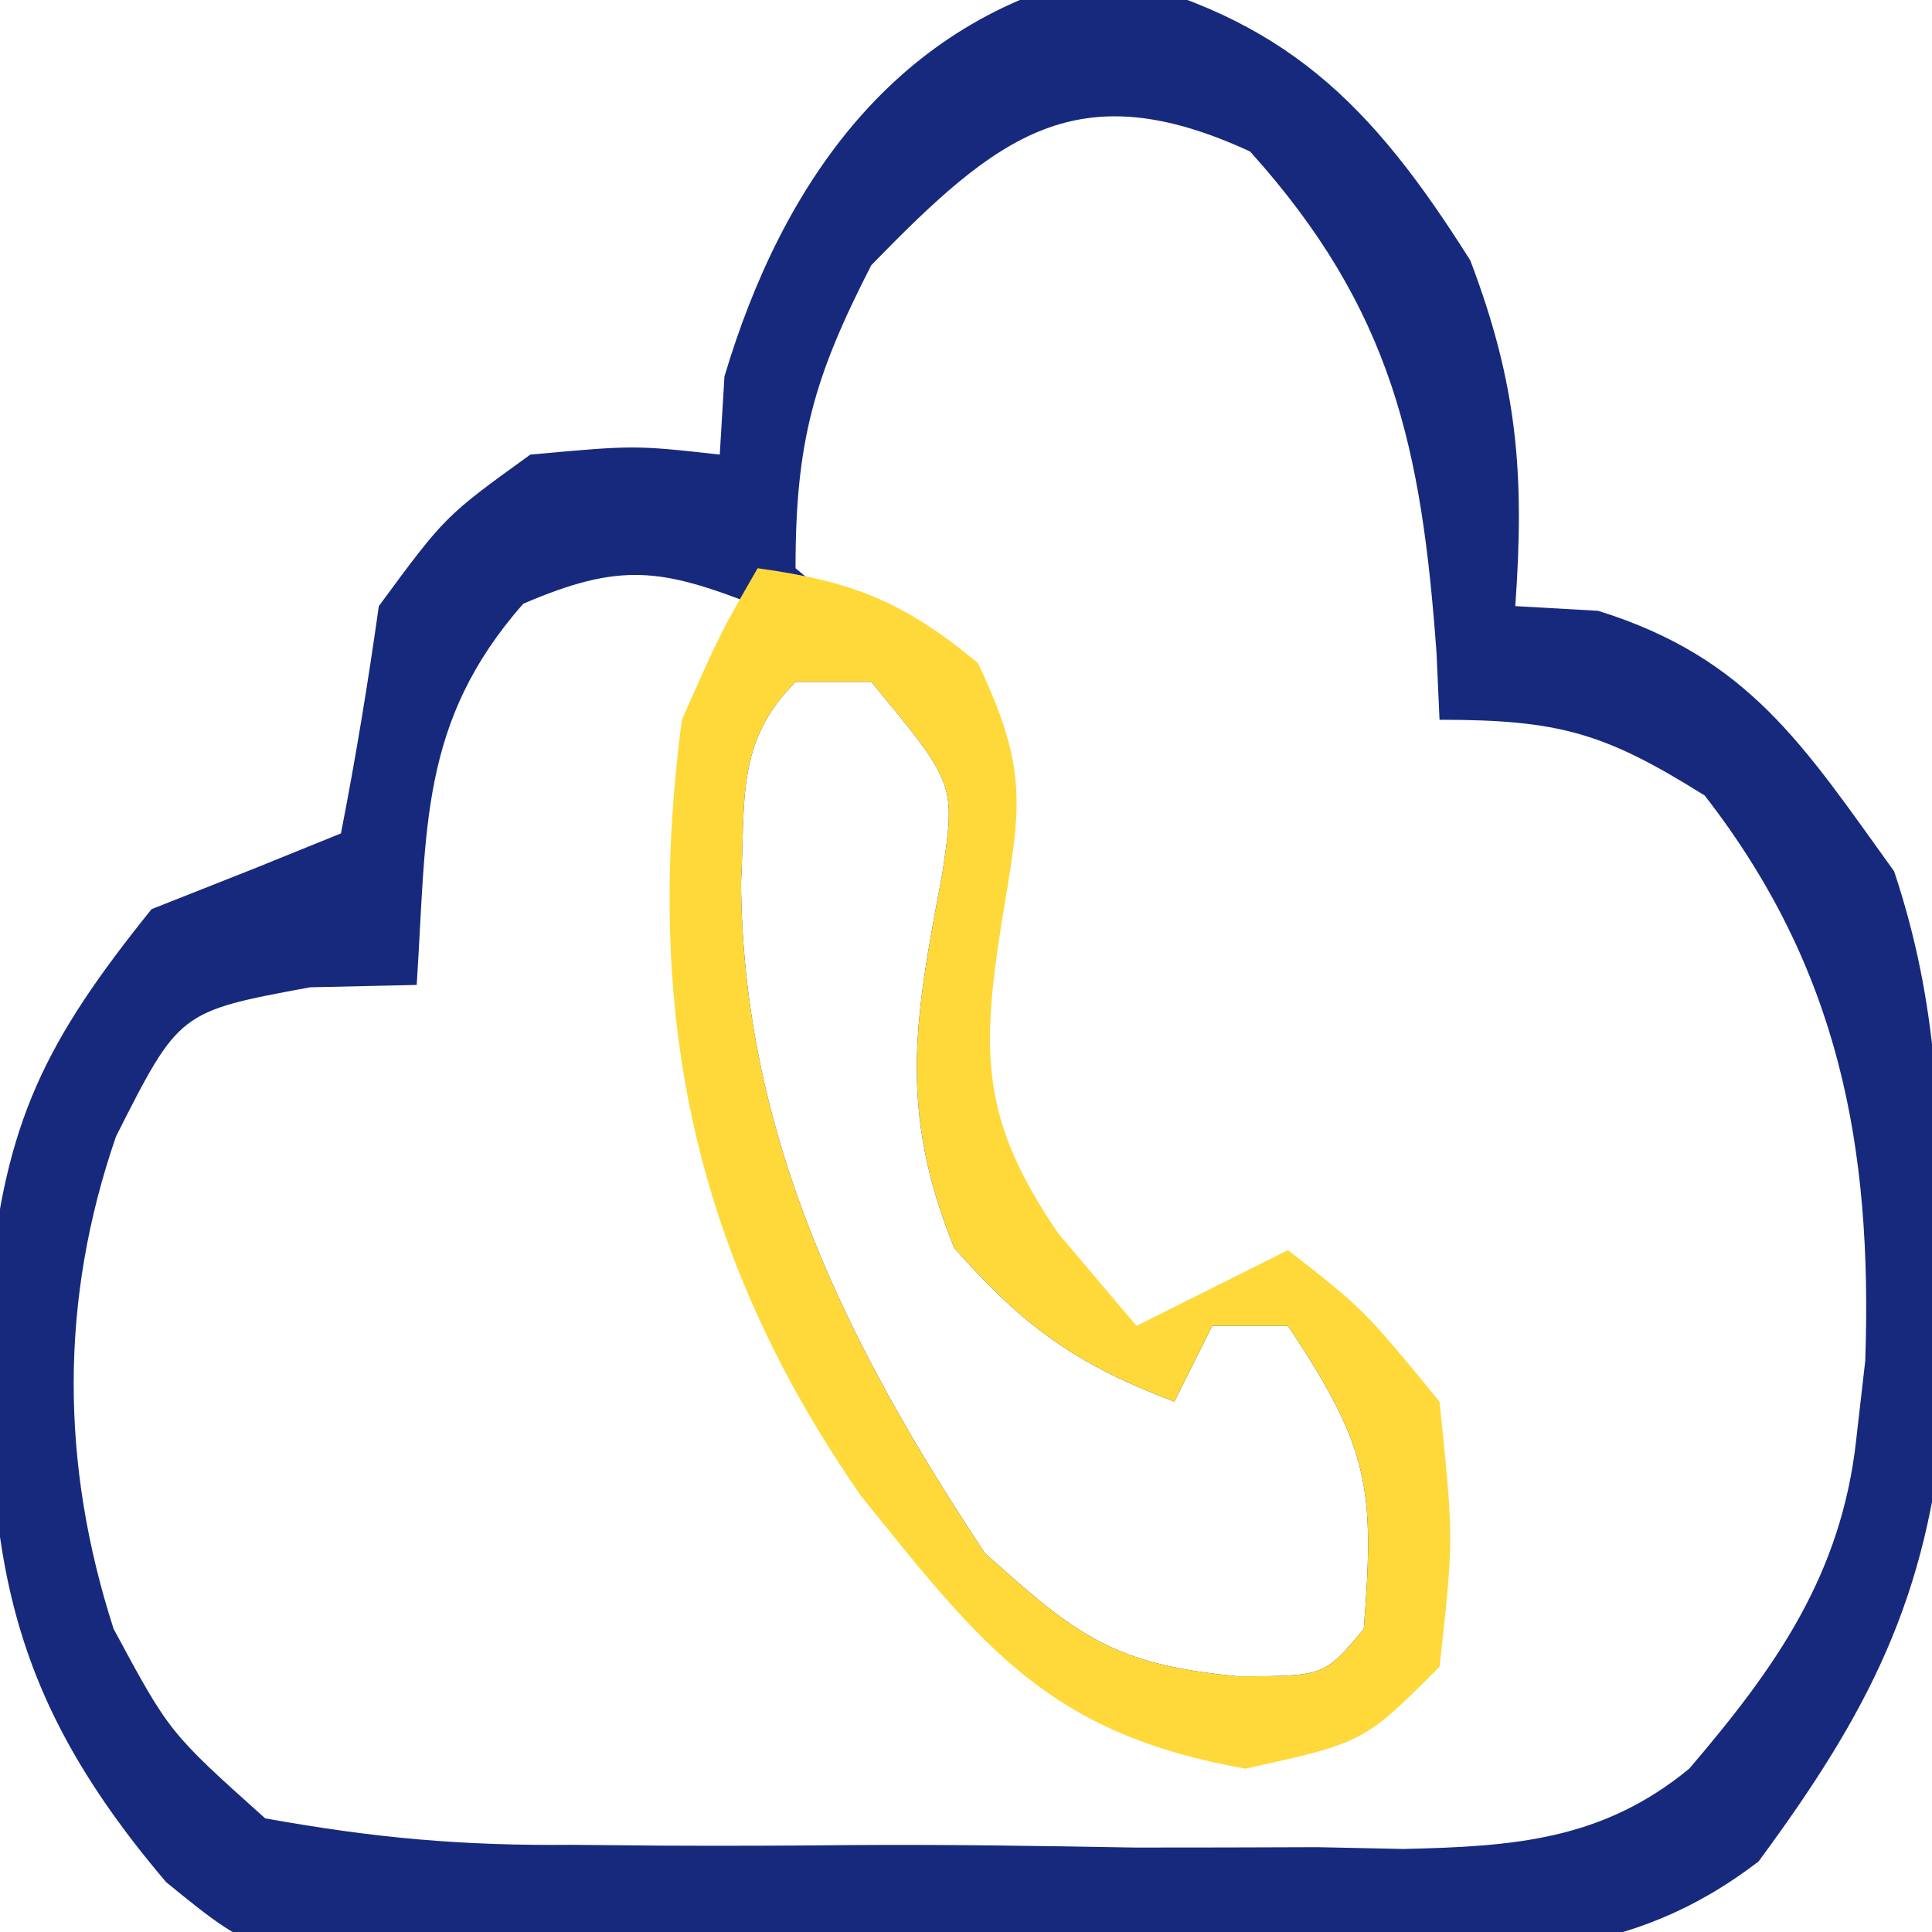
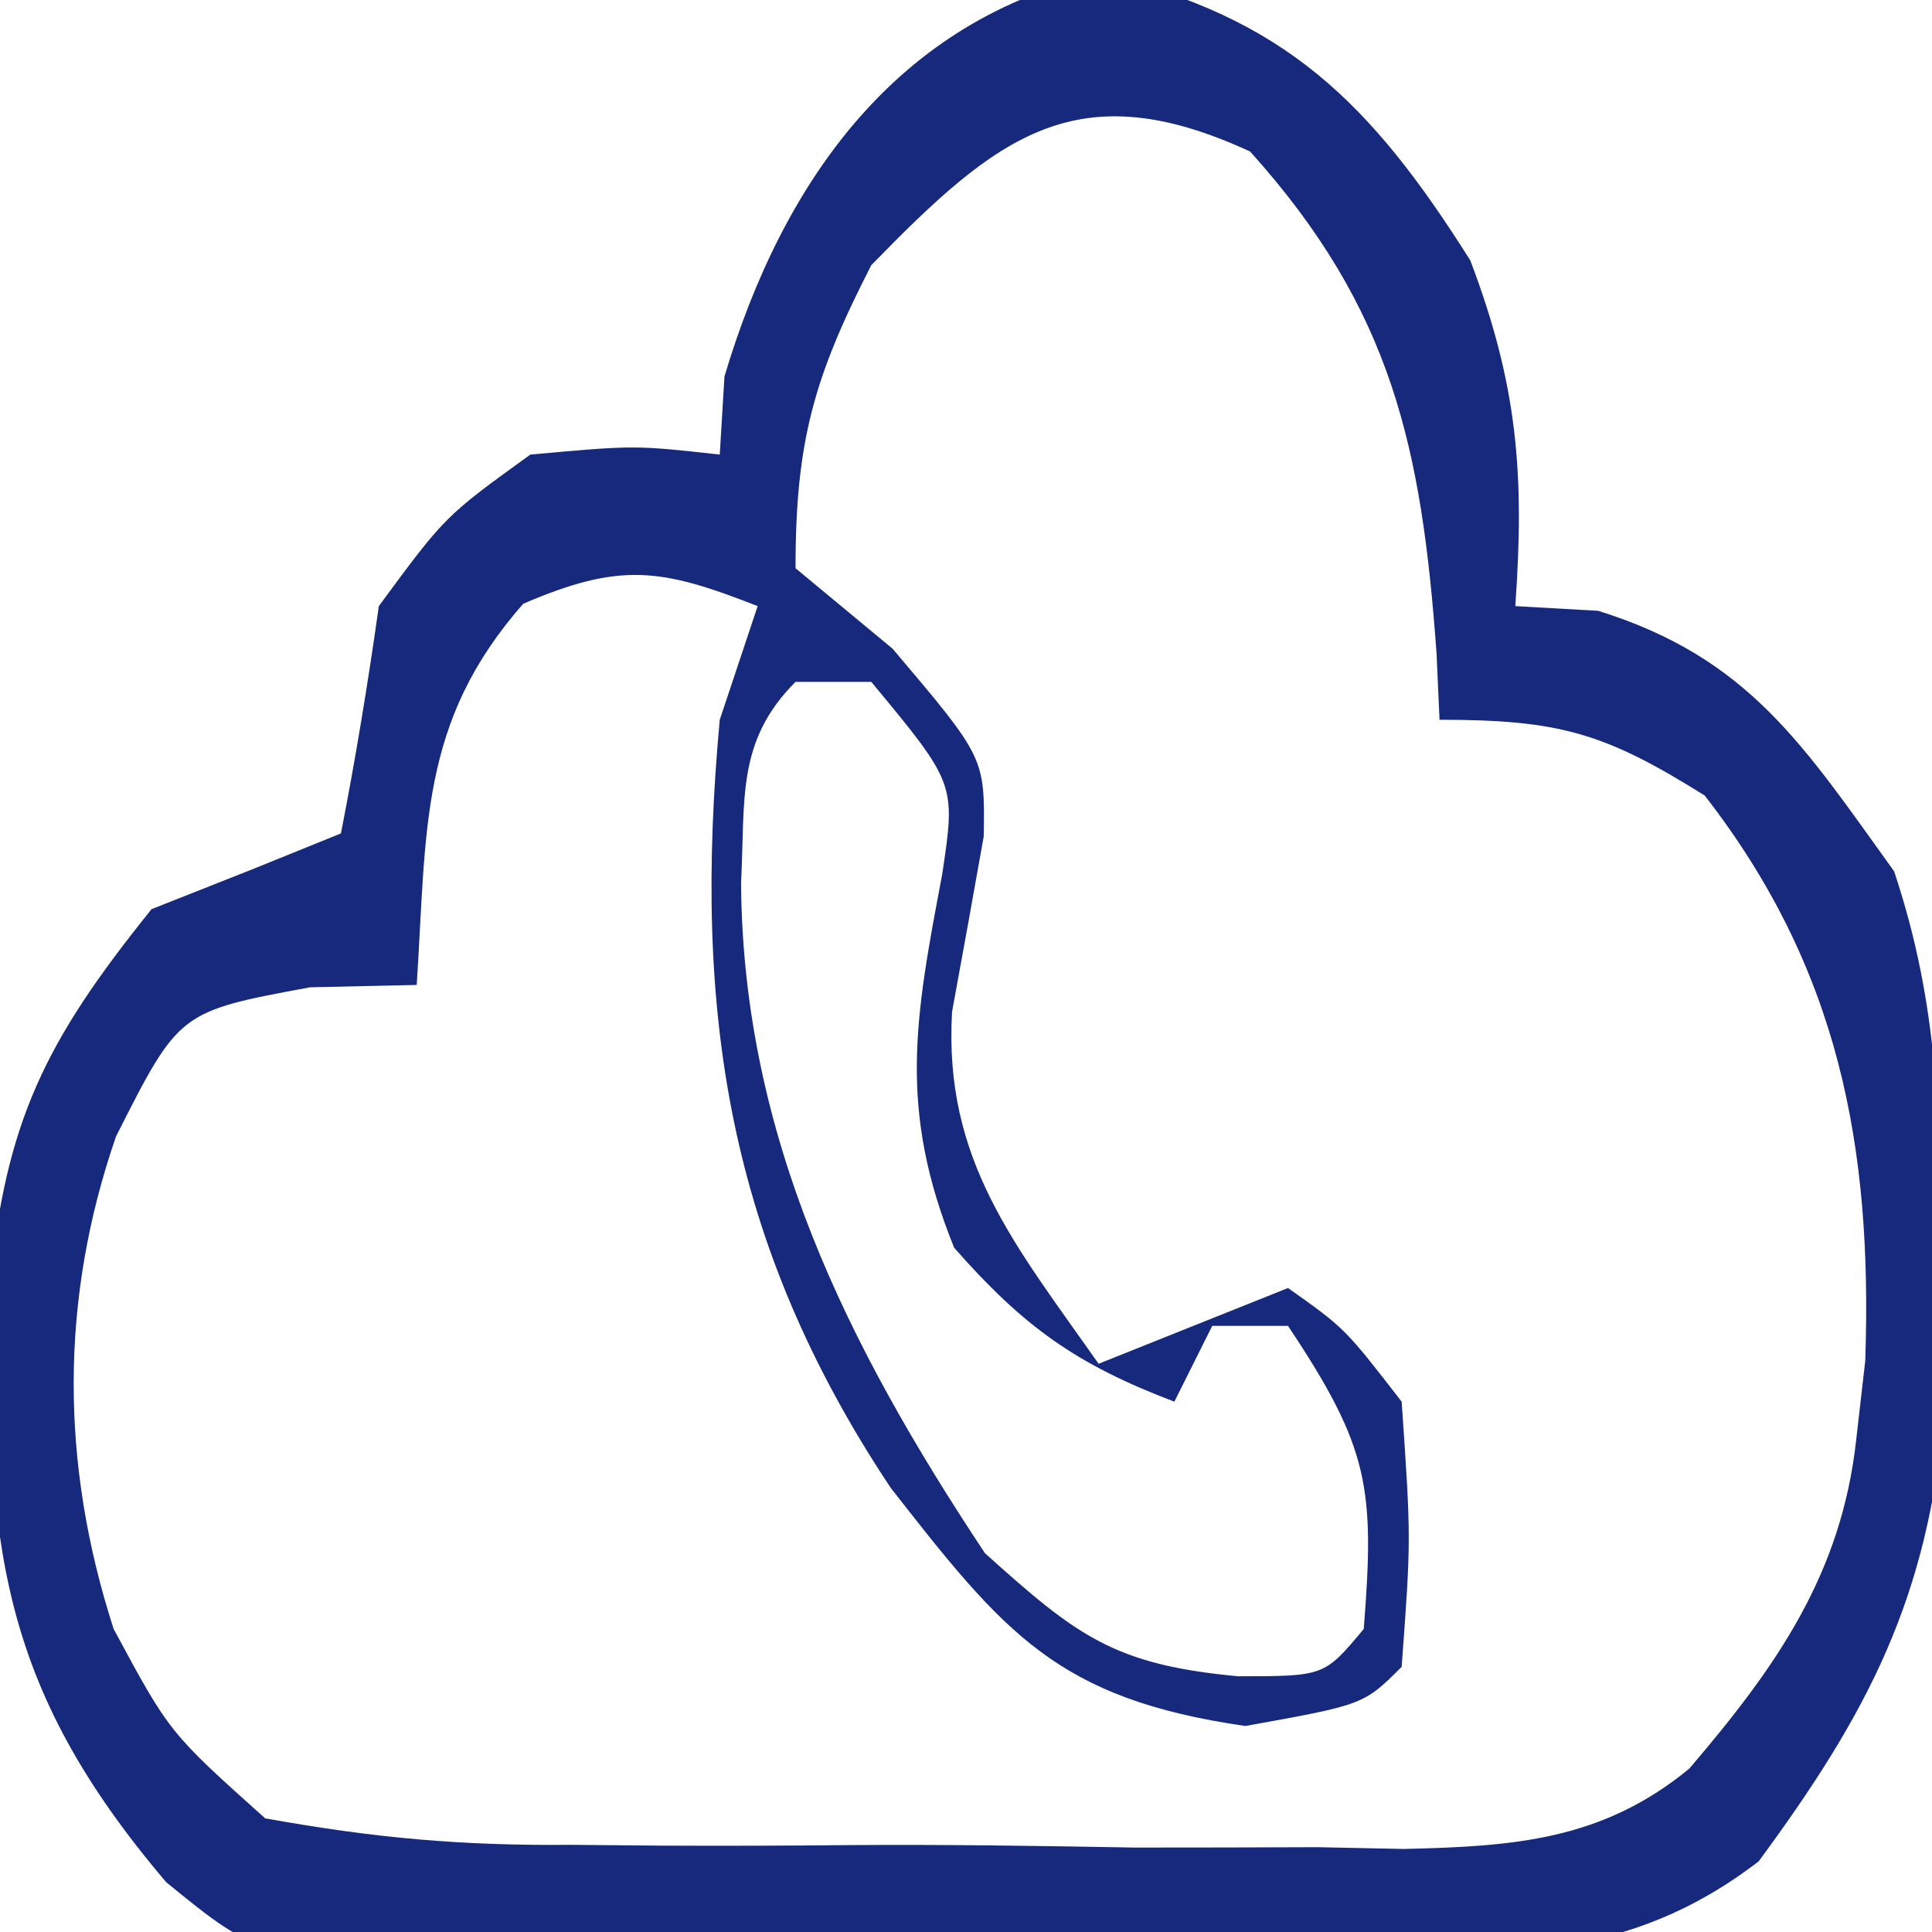
<svg xmlns="http://www.w3.org/2000/svg" version="1.1" width="51" height="51">
  <path d="M0 0 C4.856 1.137 7.124 3.398 9.75 7.562 C10.999 10.849 11.186 13.204 10.938 16.688 C11.659 16.729 12.381 16.77 13.125 16.812 C17.104 18.05 18.545 20.365 20.938 23.688 C22.129 27.261 22.143 30.233 22.188 34 C22.213 35.296 22.239 36.591 22.266 37.926 C21.835 42.861 20.268 45.884 17.362 49.823 C13.903 52.483 10.604 52.299 6.41 52.289 C5.584 52.298 4.758 52.306 3.907 52.315 C2.163 52.327 0.419 52.328 -1.325 52.319 C-3.988 52.313 -6.648 52.359 -9.311 52.41 C-11.008 52.415 -12.705 52.416 -14.402 52.414 C-15.195 52.432 -15.988 52.451 -16.805 52.47 C-22.213 52.38 -22.213 52.38 -24.675 50.373 C-29.116 45.153 -29.408 41.392 -29.344 34.746 C-28.934 30.291 -27.864 28.17 -25.062 24.688 C-24.176 24.337 -23.289 23.986 -22.375 23.625 C-21.23 23.161 -21.23 23.161 -20.062 22.688 C-19.673 20.698 -19.344 18.696 -19.062 16.688 C-17.312 14.312 -17.312 14.312 -15.062 12.688 C-12.312 12.438 -12.312 12.438 -10.062 12.688 C-10.021 12.007 -9.98 11.326 -9.938 10.625 C-8.401 5.467 -5.386 1.209 0 0 Z M-6.062 7.688 C-7.581 10.652 -8.062 12.345 -8.062 15.688 C-7.217 16.389 -6.371 17.09 -5.5 17.812 C-3.062 20.688 -3.062 20.688 -3.094 22.766 C-3.367 24.31 -3.646 25.853 -3.93 27.395 C-4.157 31.319 -2.268 33.547 -0.062 36.688 C1.587 36.028 3.237 35.367 4.938 34.688 C6.438 35.75 6.438 35.75 7.938 37.688 C8.188 41.312 8.188 41.312 7.938 44.688 C6.938 45.688 6.938 45.688 3.812 46.25 C-1.157 45.529 -2.543 43.813 -5.551 39.961 C-9.855 33.488 -10.775 27.402 -10.062 19.688 C-9.732 18.698 -9.402 17.707 -9.062 16.688 C-11.621 15.682 -12.685 15.526 -15.25 16.625 C-18.003 19.758 -17.793 22.573 -18.062 26.688 C-18.991 26.708 -19.919 26.729 -20.875 26.75 C-24.333 27.39 -24.333 27.39 -26 30.688 C-27.492 35.005 -27.466 39.346 -26.062 43.688 C-24.59 46.424 -24.59 46.424 -22.062 48.688 C-19.168 49.209 -16.867 49.414 -13.973 49.387 C-12.8 49.397 -12.8 49.397 -11.604 49.408 C-9.954 49.416 -8.304 49.411 -6.655 49.394 C-4.136 49.375 -1.622 49.414 0.896 49.459 C2.503 49.459 4.109 49.456 5.715 49.449 C6.464 49.465 7.213 49.48 7.985 49.496 C10.895 49.431 13.233 49.268 15.531 47.375 C17.834 44.682 19.549 42.239 19.938 38.688 C20.016 38.002 20.095 37.316 20.176 36.609 C20.369 30.951 19.482 26.25 15.938 21.688 C13.299 20.036 12.11 19.688 8.938 19.688 C8.912 19.107 8.886 18.527 8.859 17.93 C8.467 12.521 7.697 8.864 3.938 4.688 C-0.633 2.578 -2.731 4.266 -6.062 7.688 Z M-8.062 18.688 C-9.639 20.264 -9.385 21.809 -9.5 24 C-9.452 30.677 -6.709 36.192 -3.062 41.688 C-0.629 43.878 0.344 44.632 3.625 44.938 C5.898 44.936 5.898 44.936 6.938 43.688 C7.231 39.965 7.086 38.91 4.938 35.688 C4.277 35.688 3.618 35.688 2.938 35.688 C2.607 36.347 2.277 37.008 1.938 37.688 C-0.648 36.707 -2.037 35.716 -3.875 33.625 C-5.356 29.962 -4.914 27.589 -4.191 23.773 C-3.832 21.378 -3.832 21.378 -6.062 18.688 C-6.723 18.688 -7.383 18.688 -8.062 18.688 Z " fill="#17297D" transform="translate(29.062,-0.688)" />
-   <path d="M0 0 C2.507 0.346 3.849 0.875 5.812 2.5 C7.18 5.379 6.943 6.31 6.438 9.375 C5.884 12.863 5.924 14.62 7.938 17.562 C8.618 18.367 9.299 19.171 10 20 C11.32 19.34 12.64 18.68 14 18 C16 19.562 16 19.562 18 22 C18.375 25.625 18.375 25.625 18 29 C16 31 16 31 12.875 31.688 C7.694 30.768 5.96 28.503 2.734 24.496 C-1.701 18.113 -3.015 11.749 -2 4 C-0.98 1.703 -0.98 1.703 0 0 Z M1 3 C-0.577 4.577 -0.322 6.121 -0.438 8.312 C-0.389 14.99 2.353 20.505 6 26 C8.433 28.19 9.407 28.945 12.688 29.25 C14.96 29.249 14.96 29.249 16 28 C16.294 24.278 16.148 23.222 14 20 C13.34 20 12.68 20 12 20 C11.67 20.66 11.34 21.32 11 22 C8.415 21.019 7.025 20.029 5.188 17.938 C3.707 14.274 4.148 11.901 4.871 8.086 C5.23 5.69 5.23 5.69 3 3 C2.34 3 1.68 3 1 3 Z " fill="#FED939" transform="translate(20,15)" />
</svg>